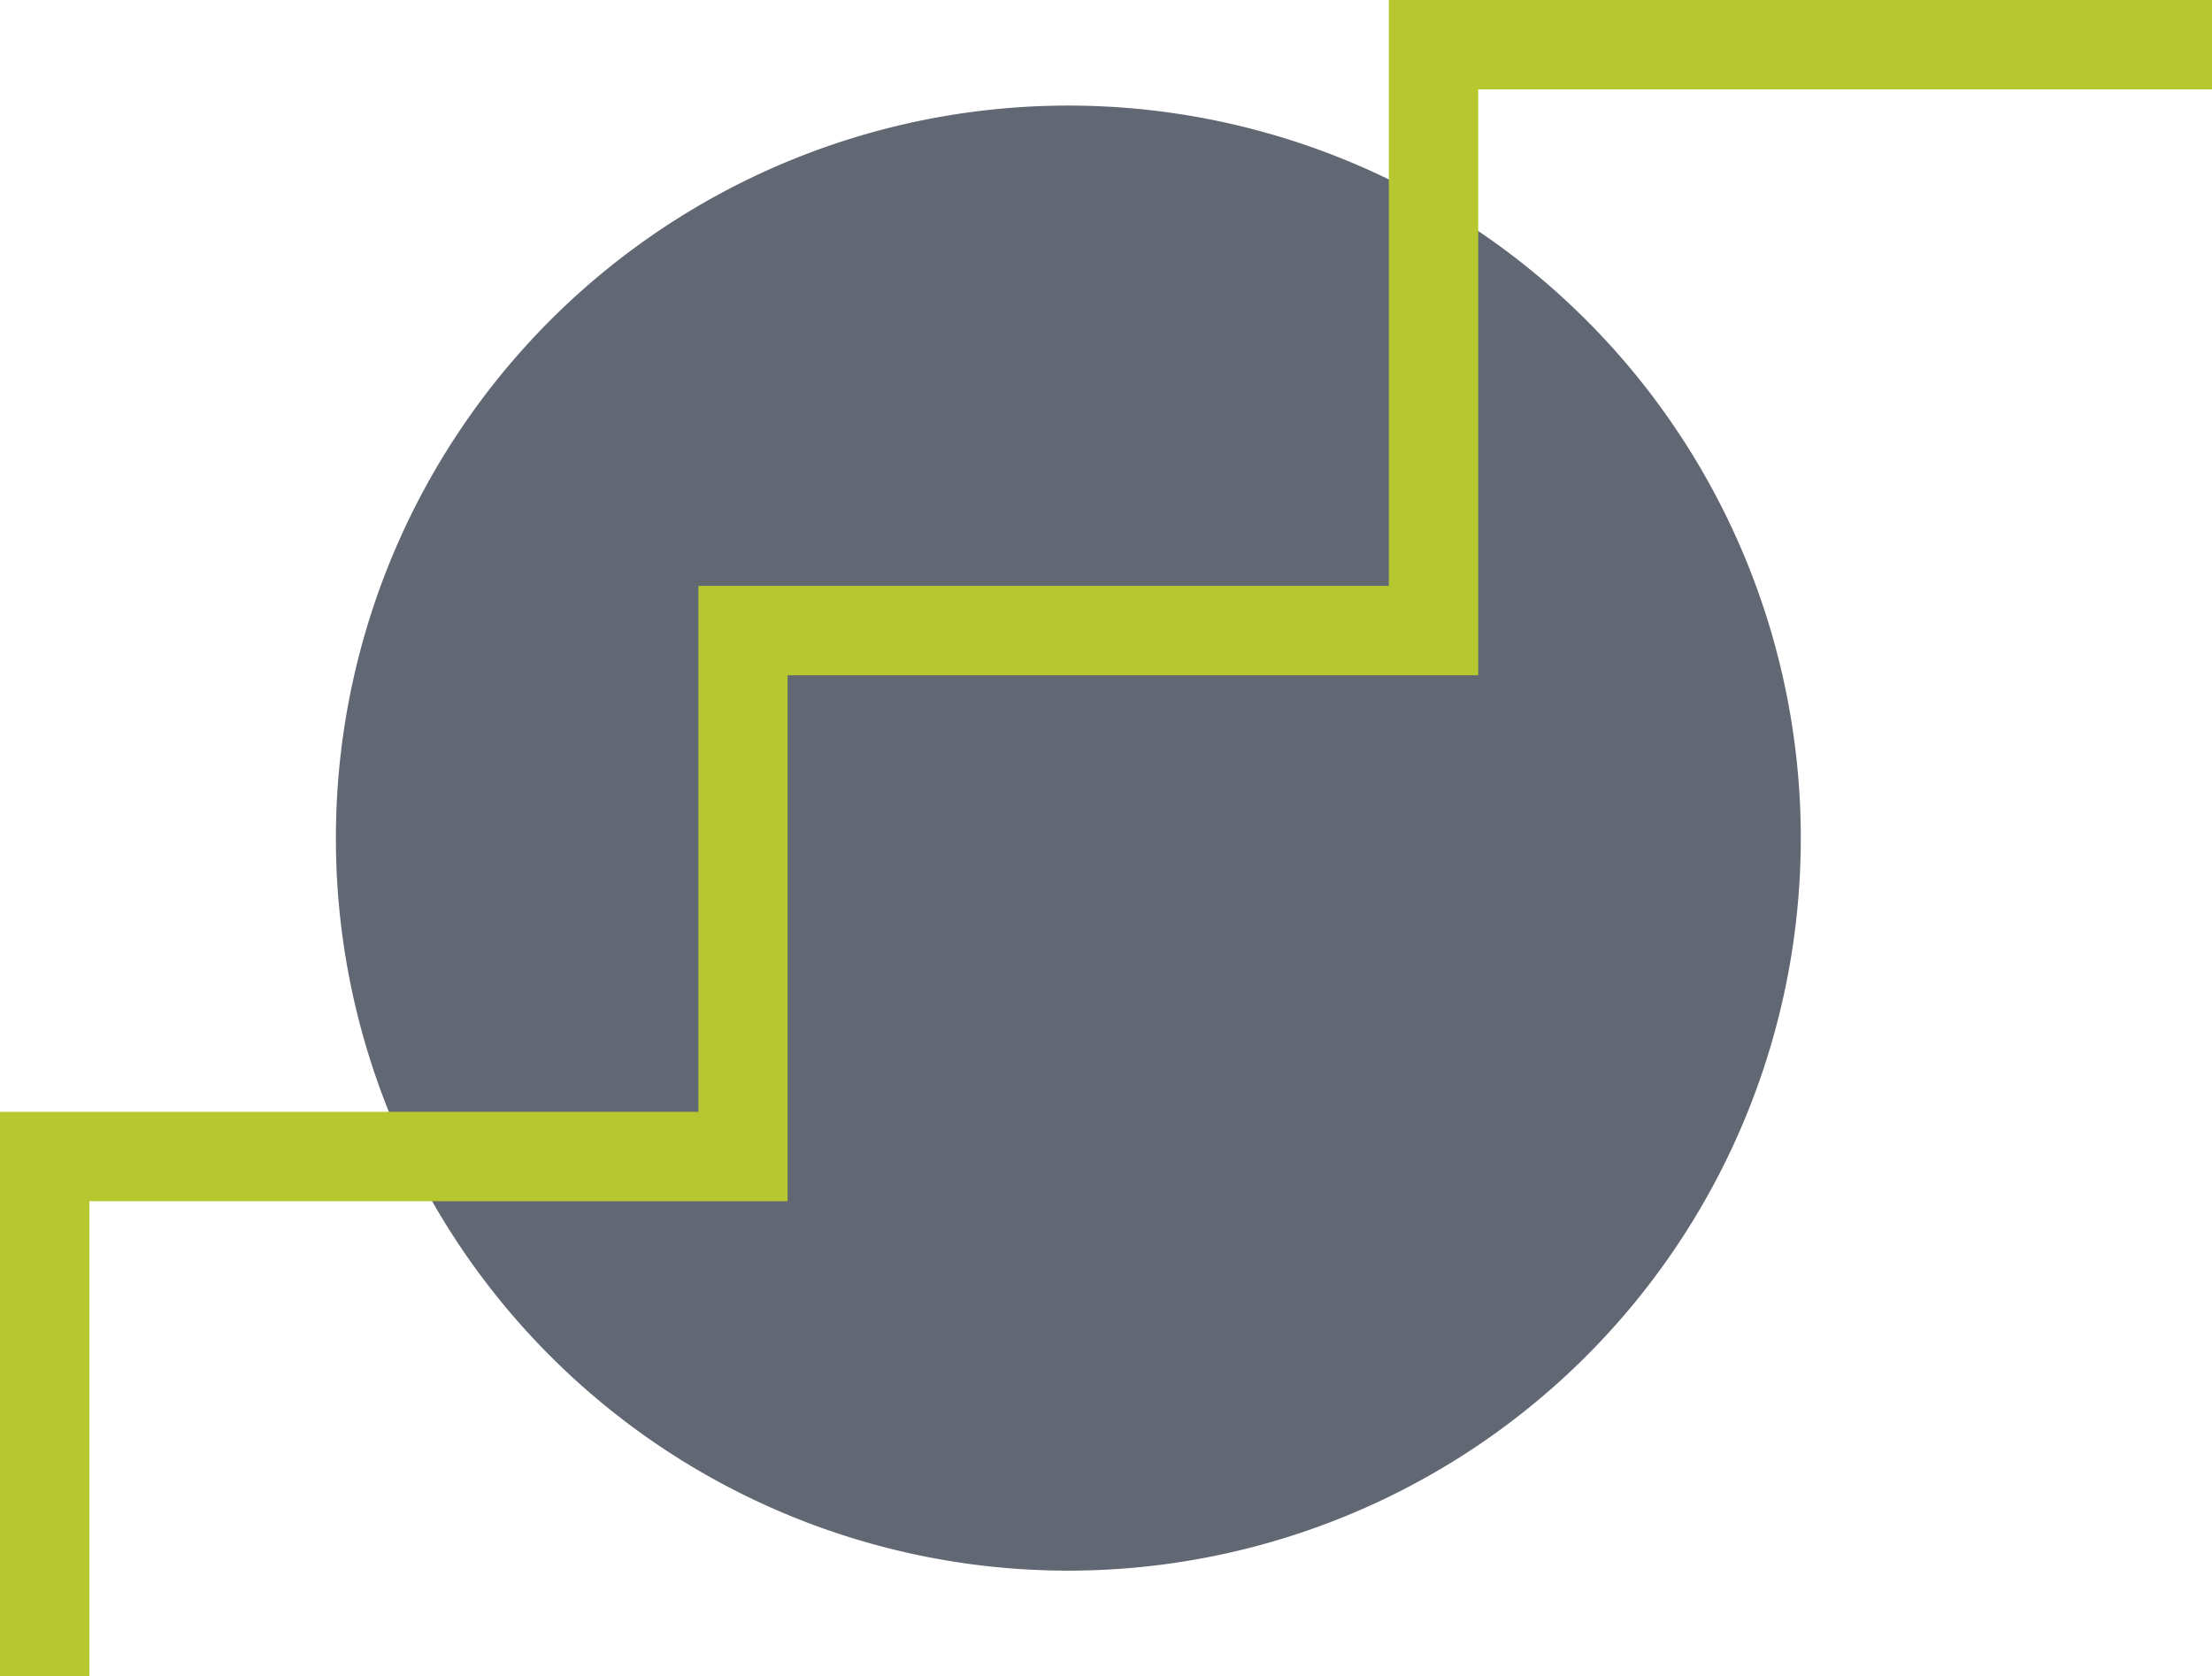
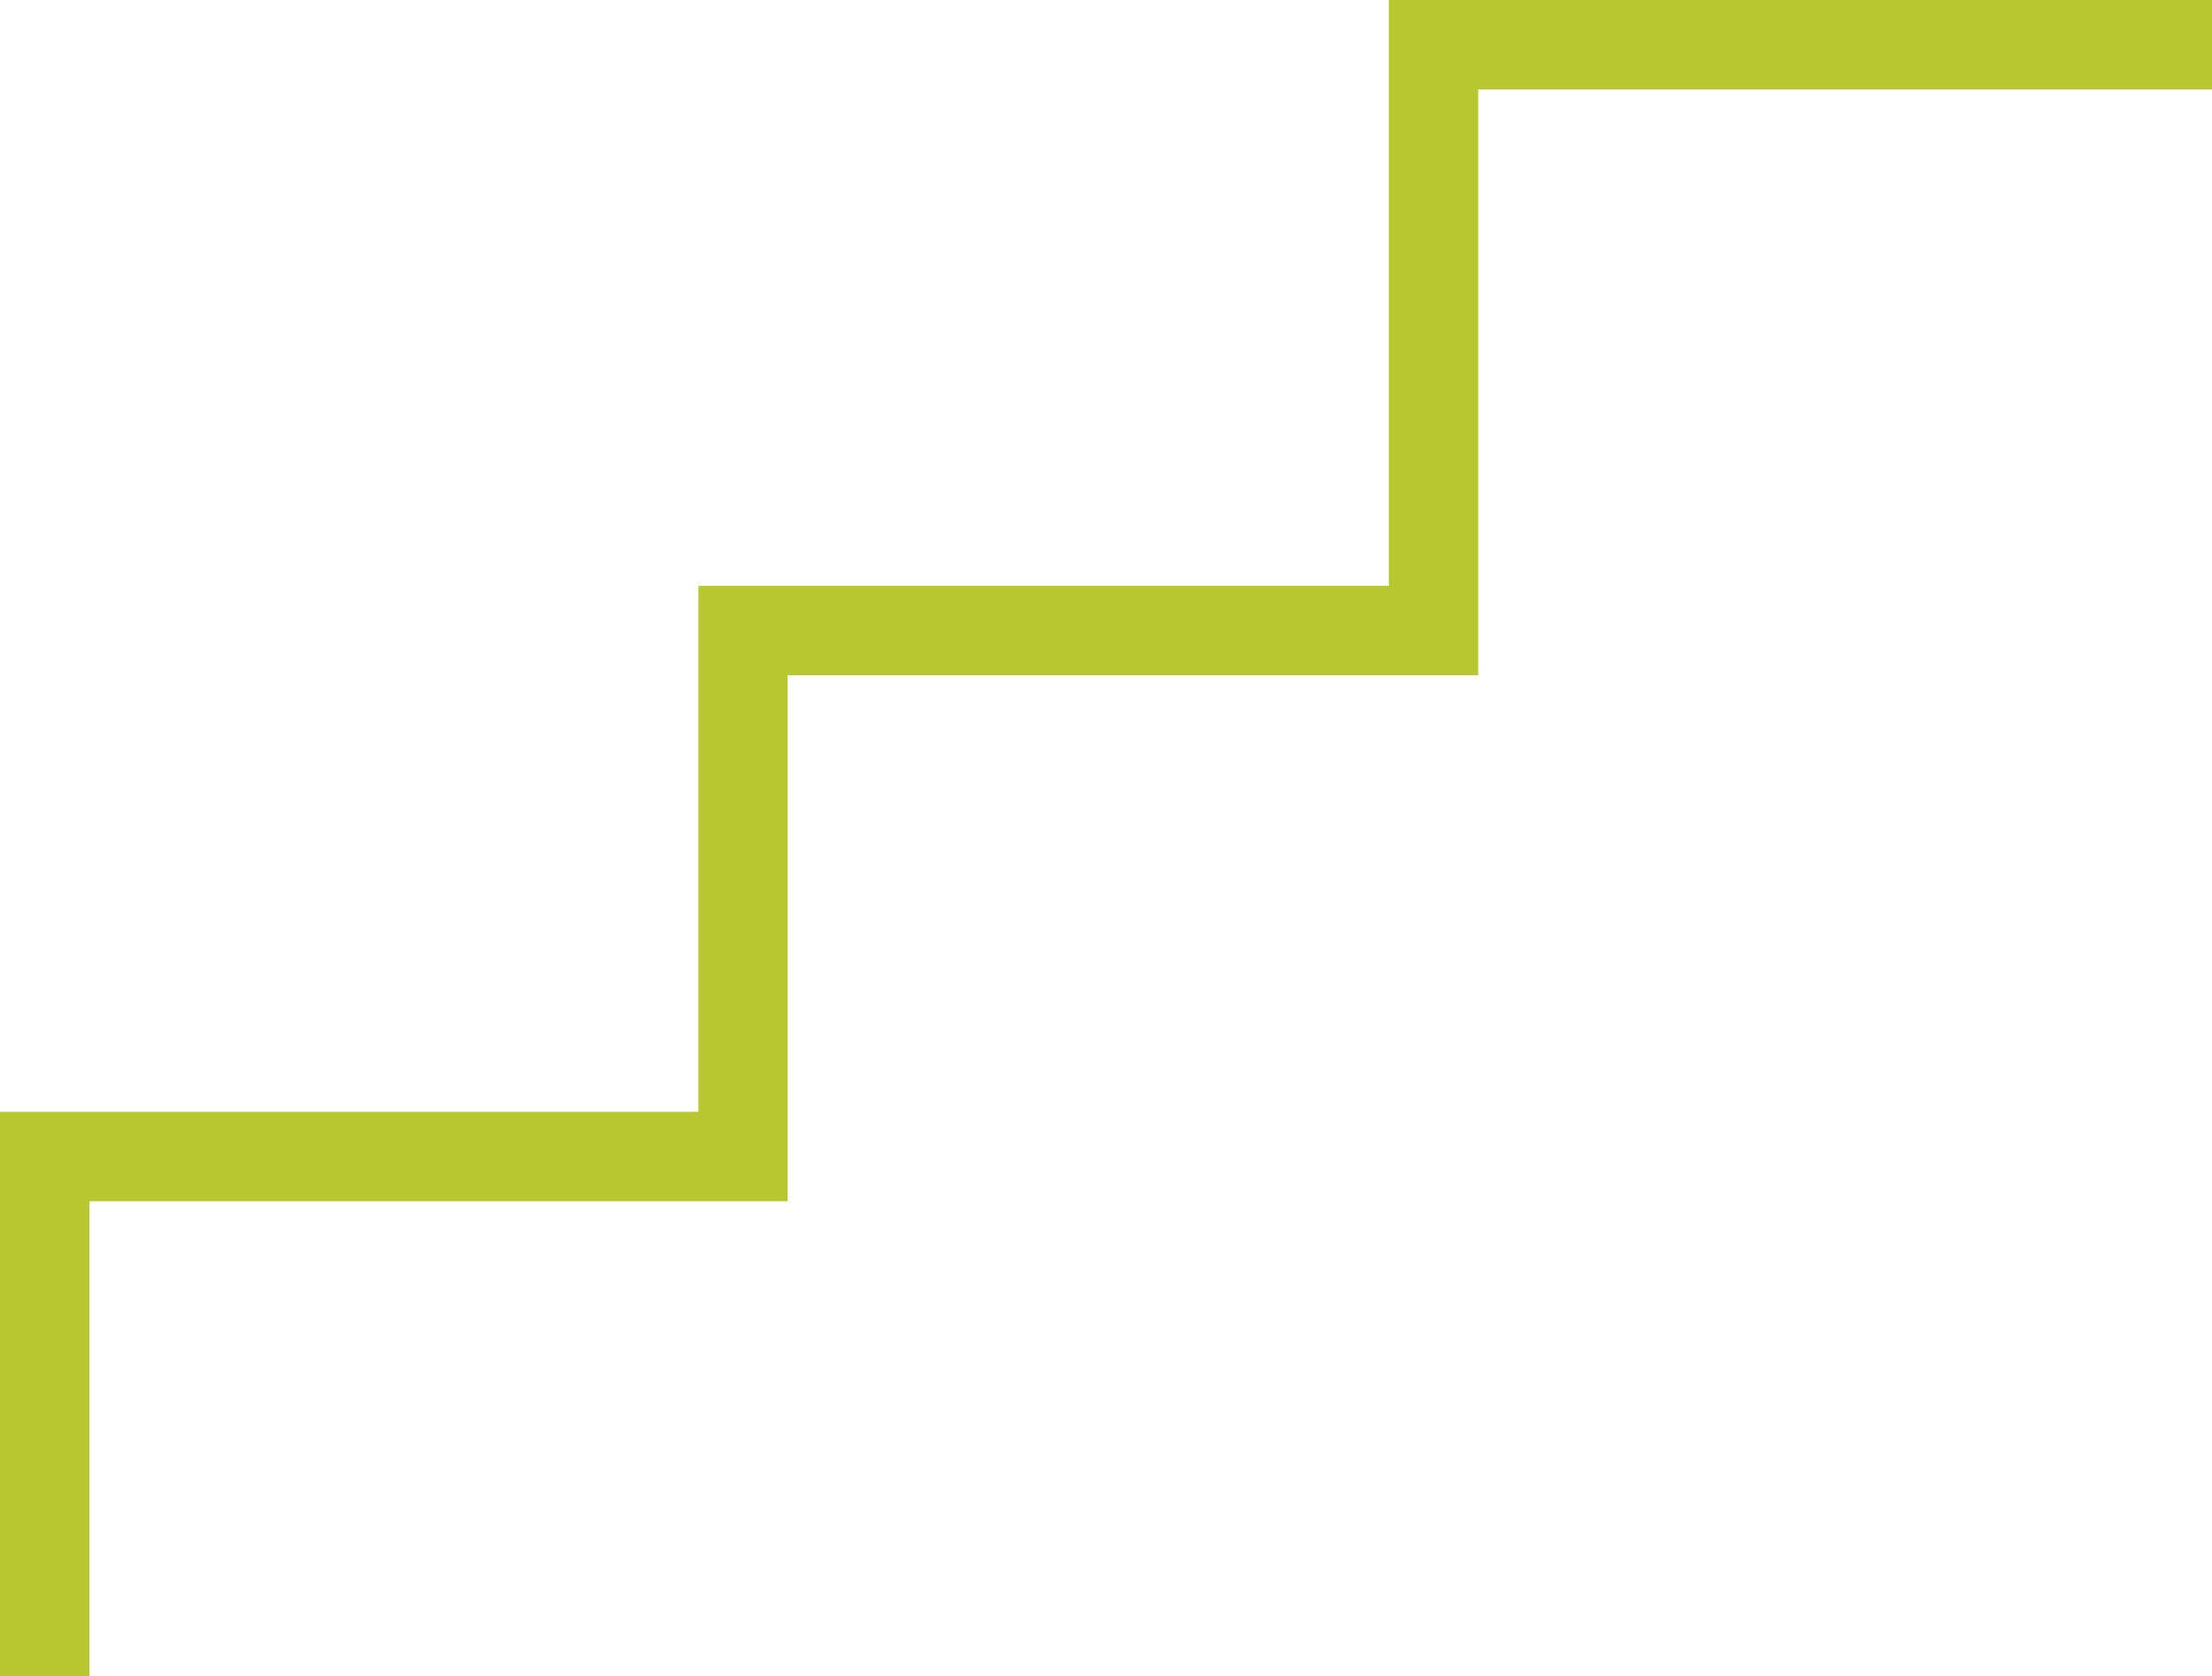
<svg xmlns="http://www.w3.org/2000/svg" viewBox="0 0 116.3 88.13">
  <defs>
    <style>.cls-1{fill:#616773;}.cls-2{fill:#b6c730;stroke:#b6c72f;stroke-miterlimit:10;stroke-width:1.5px;}</style>
  </defs>
  <g id="Ebene_2" data-name="Ebene 2">
    <g id="Ebene_1-2" data-name="Ebene 1">
-       <path class="cls-1" d="M56.16,82.57a38.51,38.51,0,1,0-38.5-38.51,38.5,38.5,0,0,0,38.5,38.51" />
      <polygon class="cls-2" points="3.95 87.38 0.75 87.38 0.75 59.2 37.47 59.2 37.47 31.55 73.77 31.55 73.77 0.75 115.55 0.75 115.55 3.95 76.97 3.95 76.97 34.75 40.66 34.75 40.66 62.4 3.95 62.4 3.95 87.38" />
    </g>
  </g>
</svg>